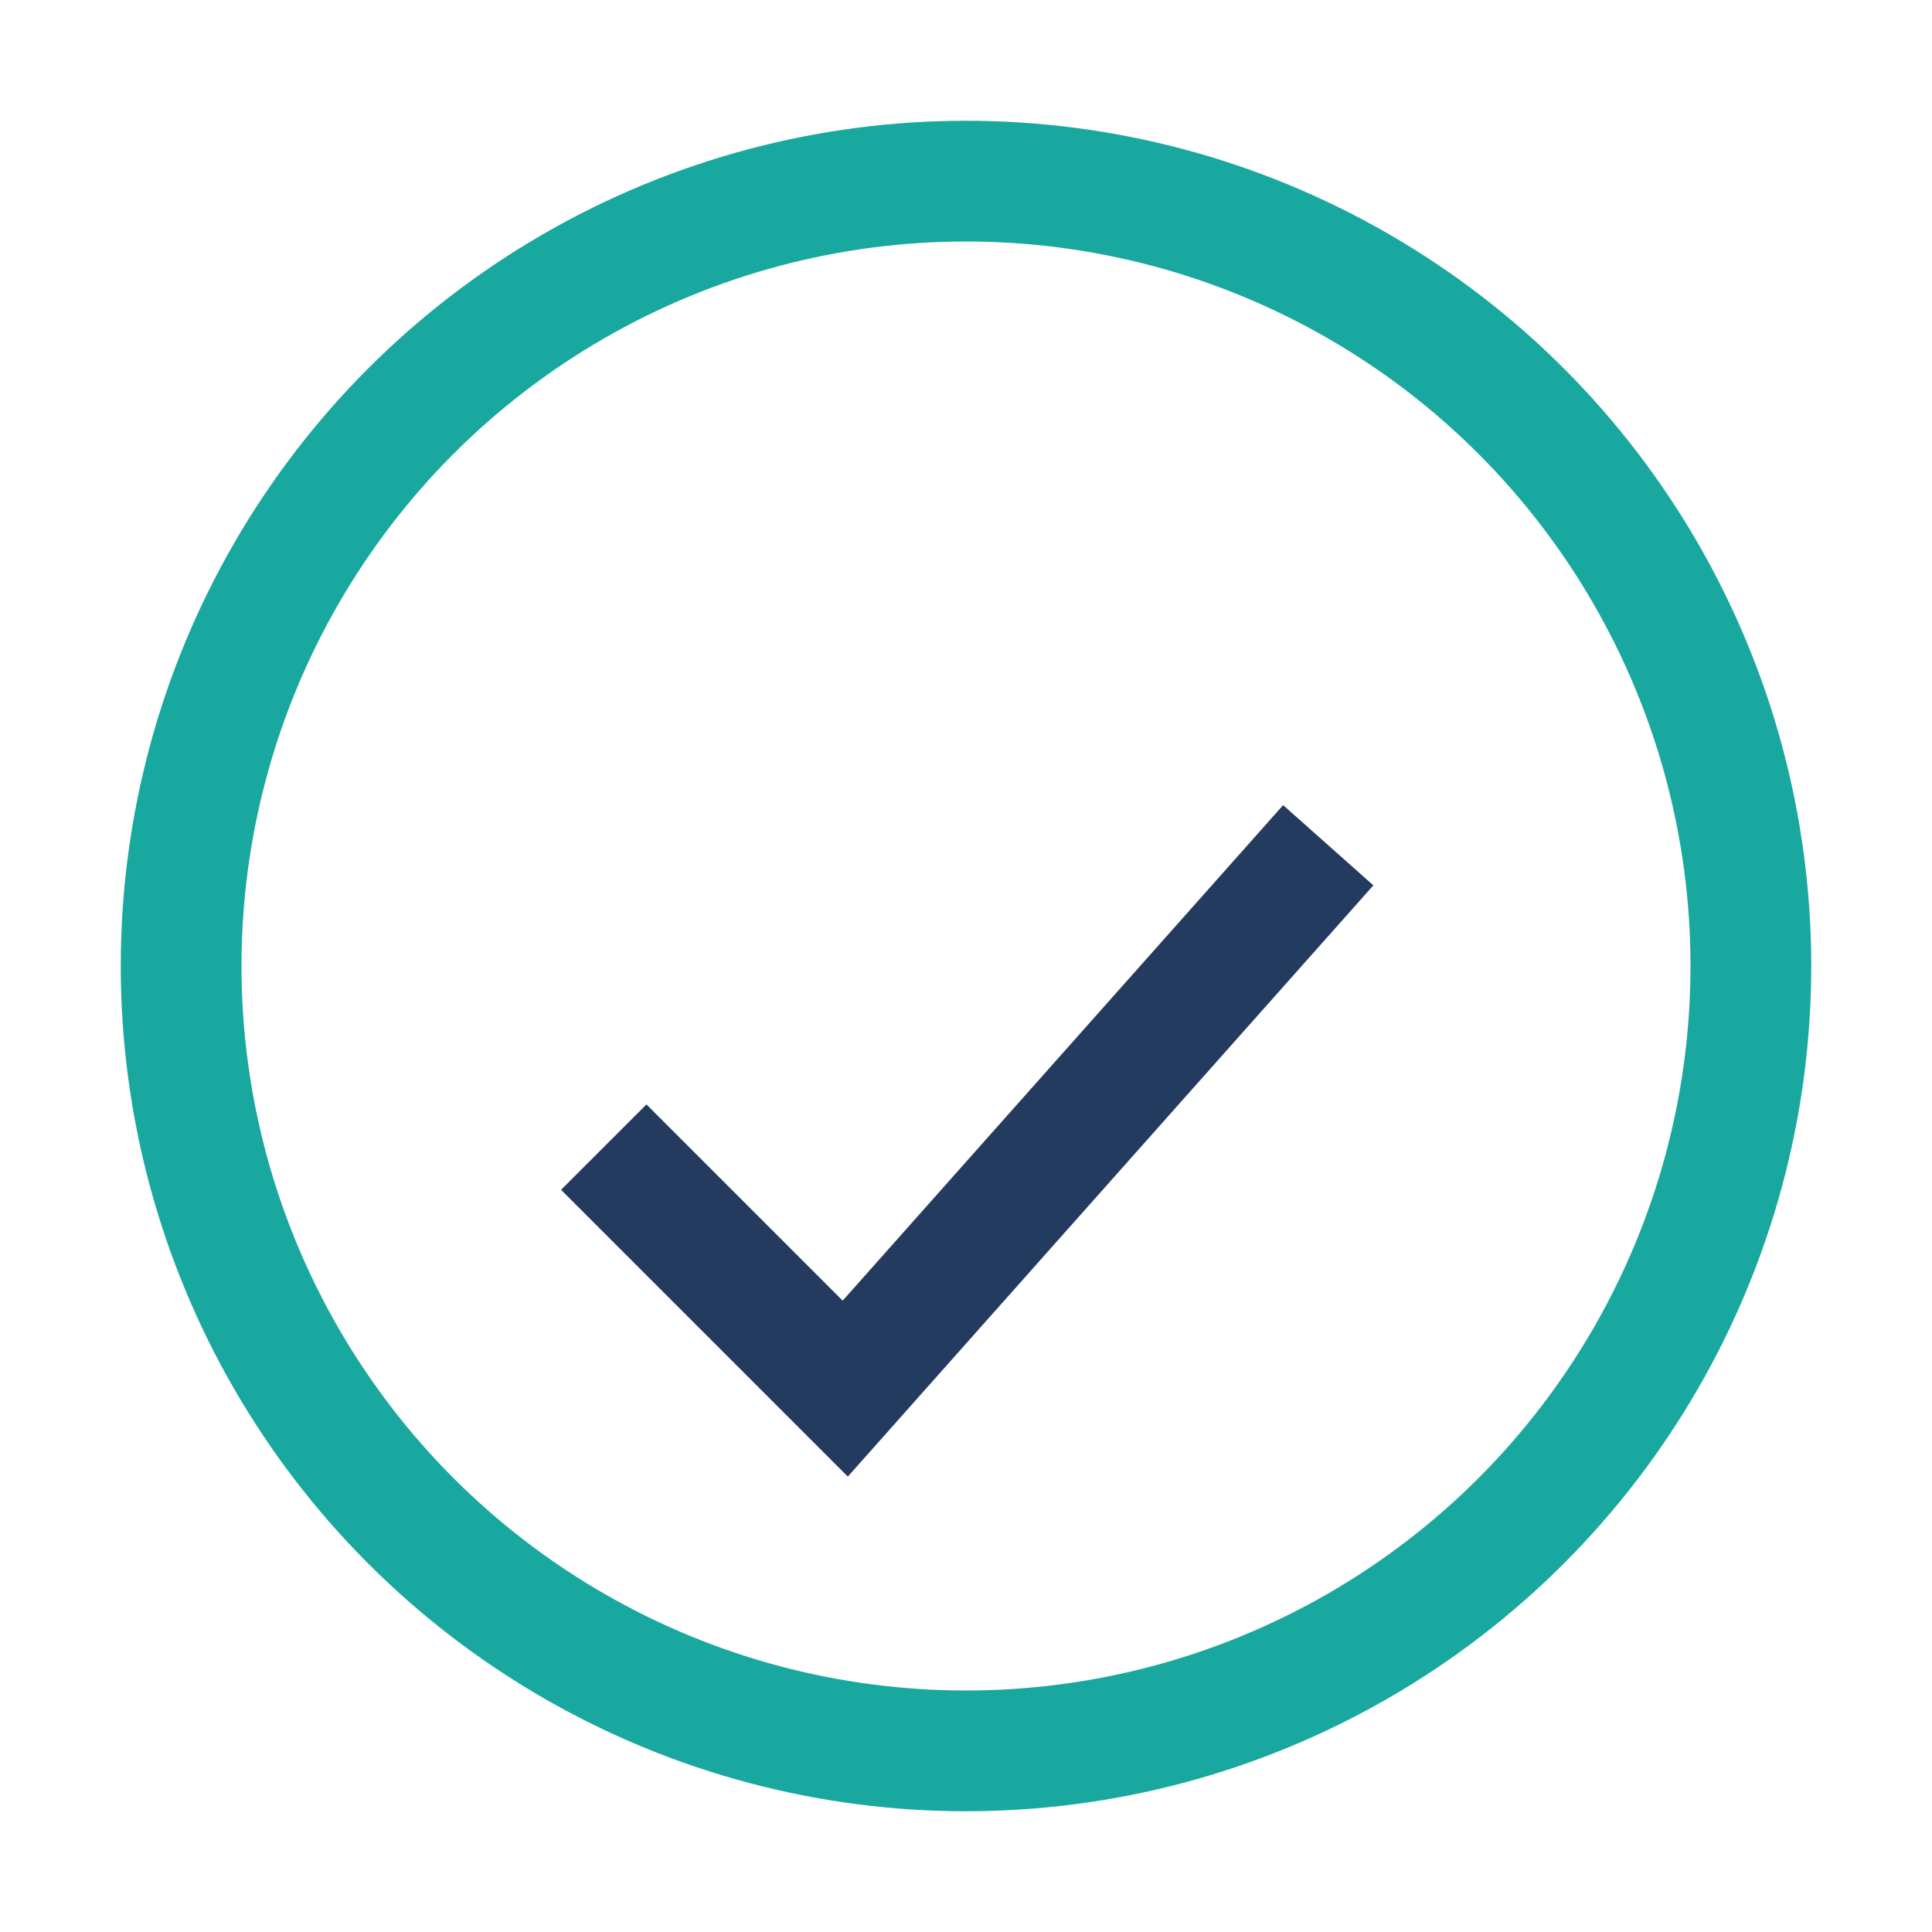
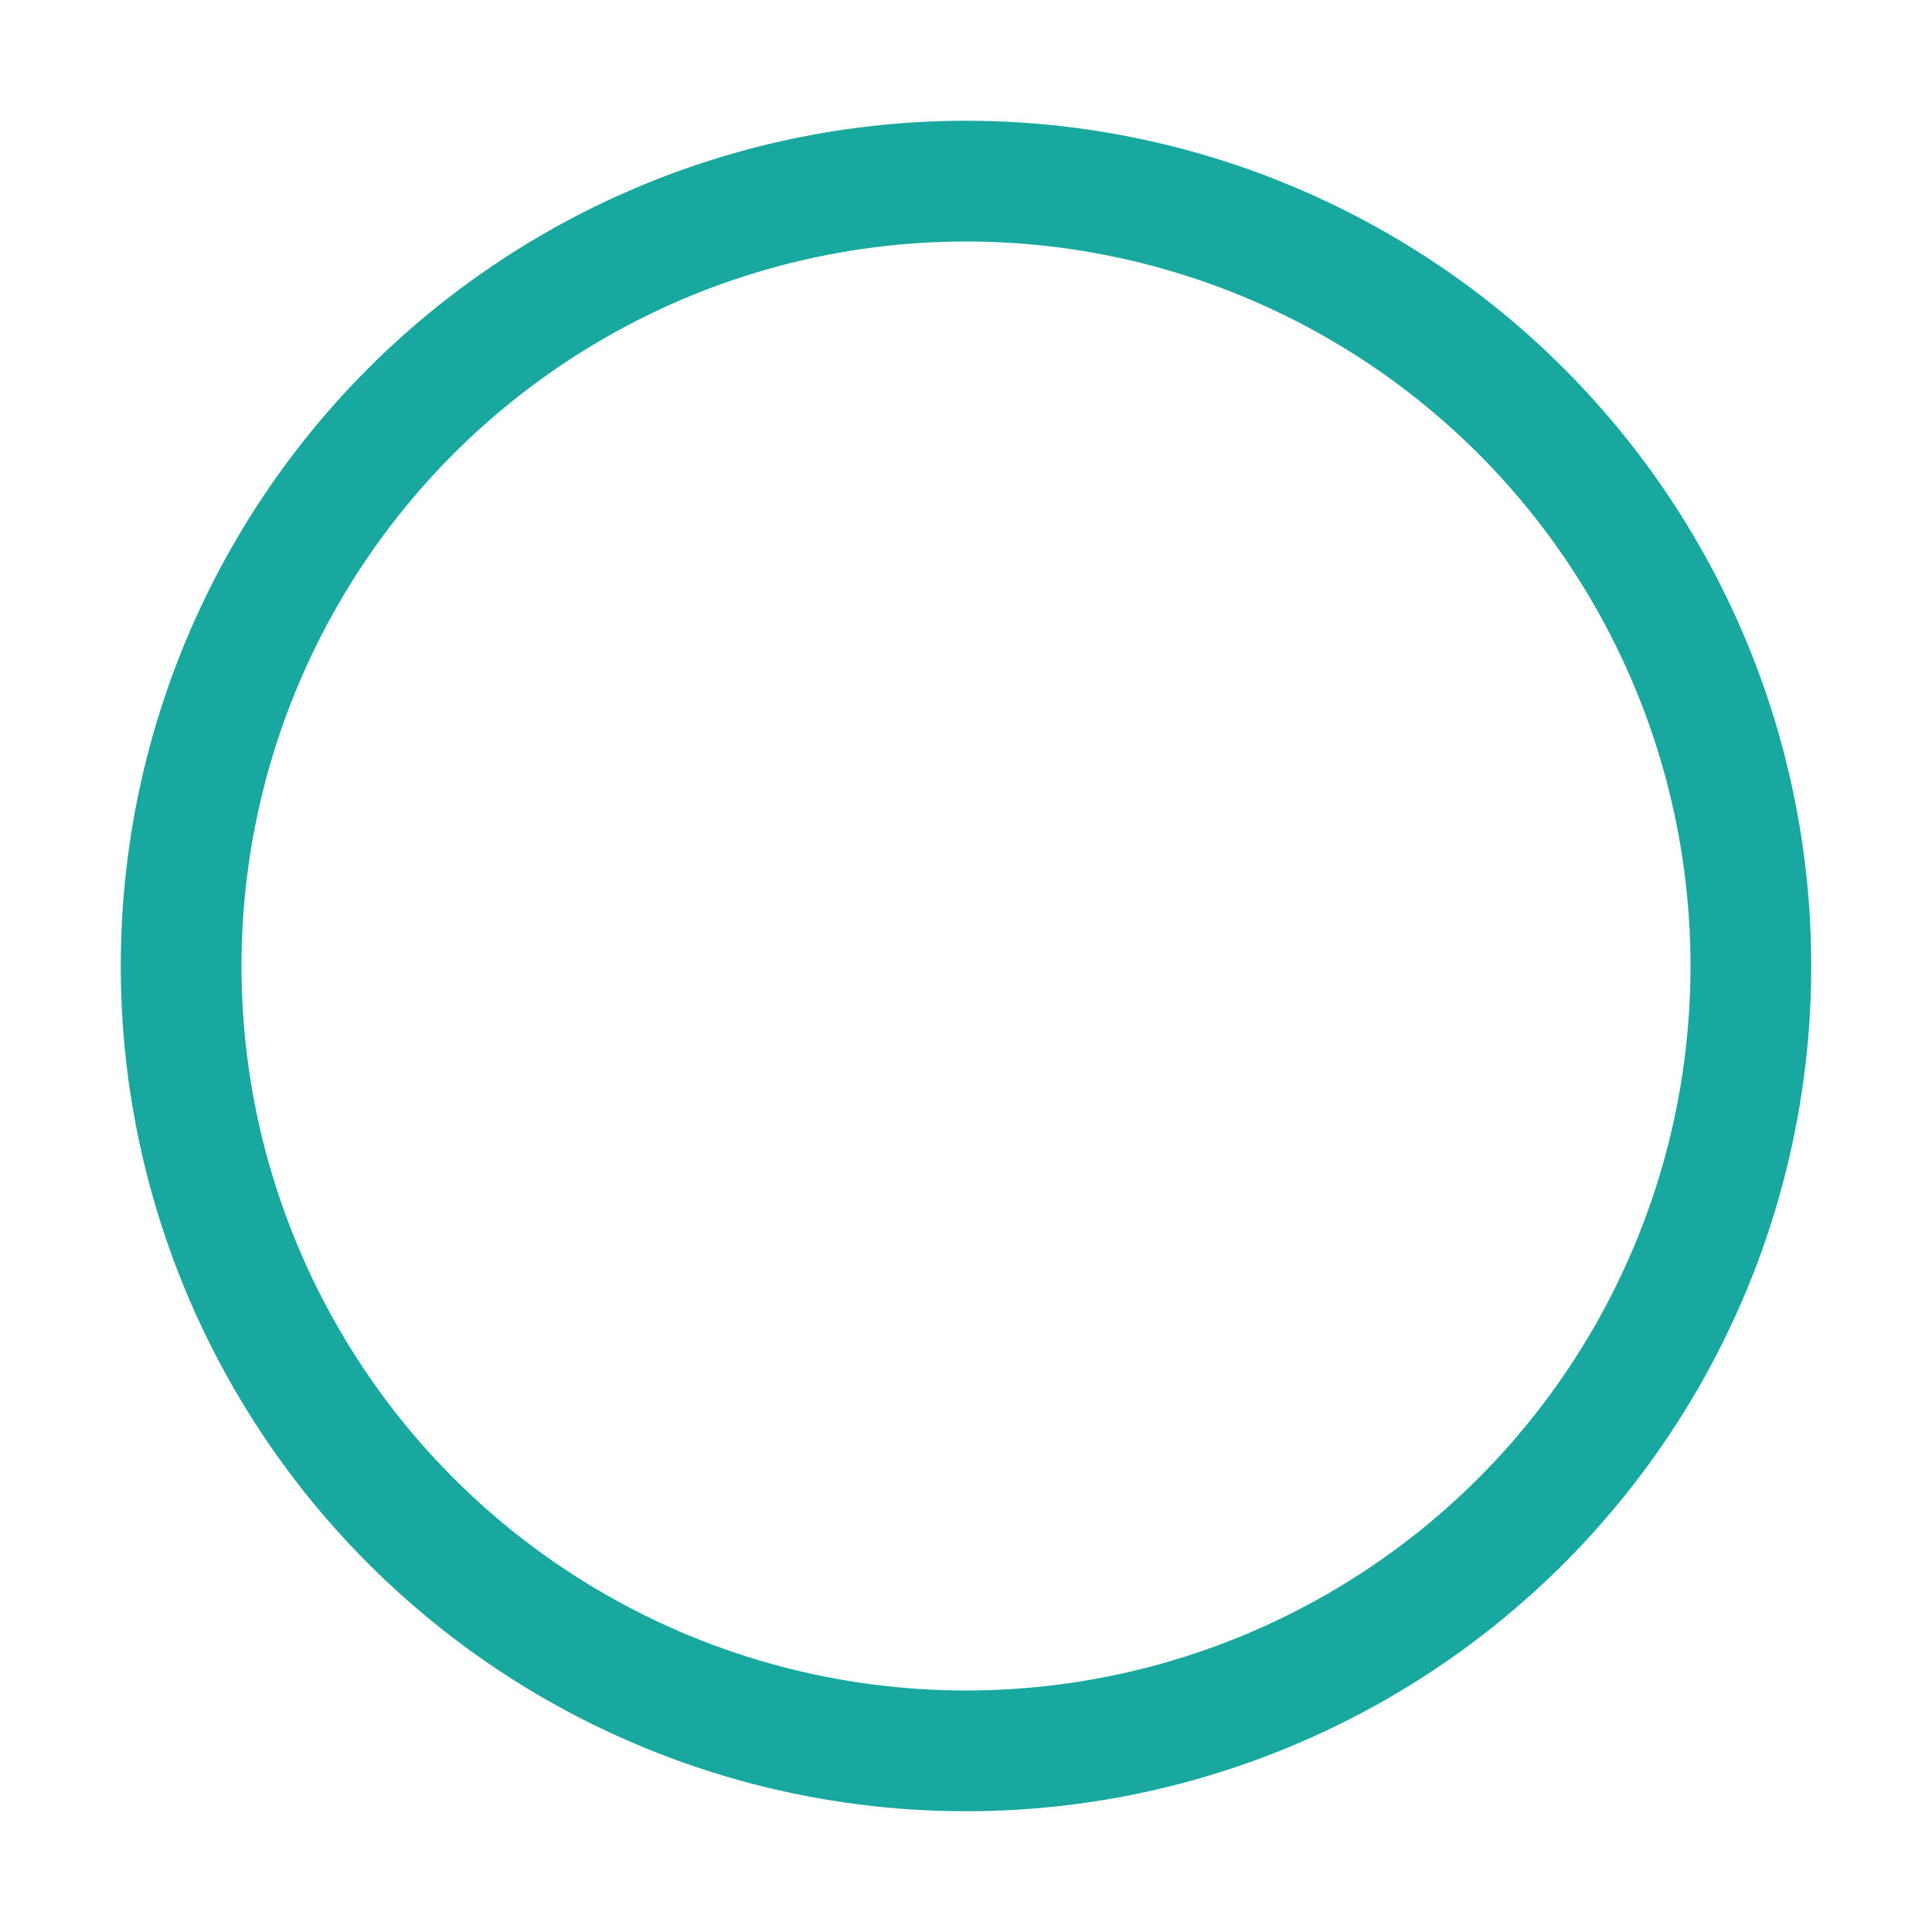
<svg xmlns="http://www.w3.org/2000/svg" width="32" height="32" viewBox="0 0 32 32">
  <circle cx="16" cy="16" r="13" stroke="#19A89F" stroke-width="2" fill="none" />
-   <path d="M10 19l4 4 8-9" stroke="#233B5F" stroke-width="2" fill="none" />
</svg>